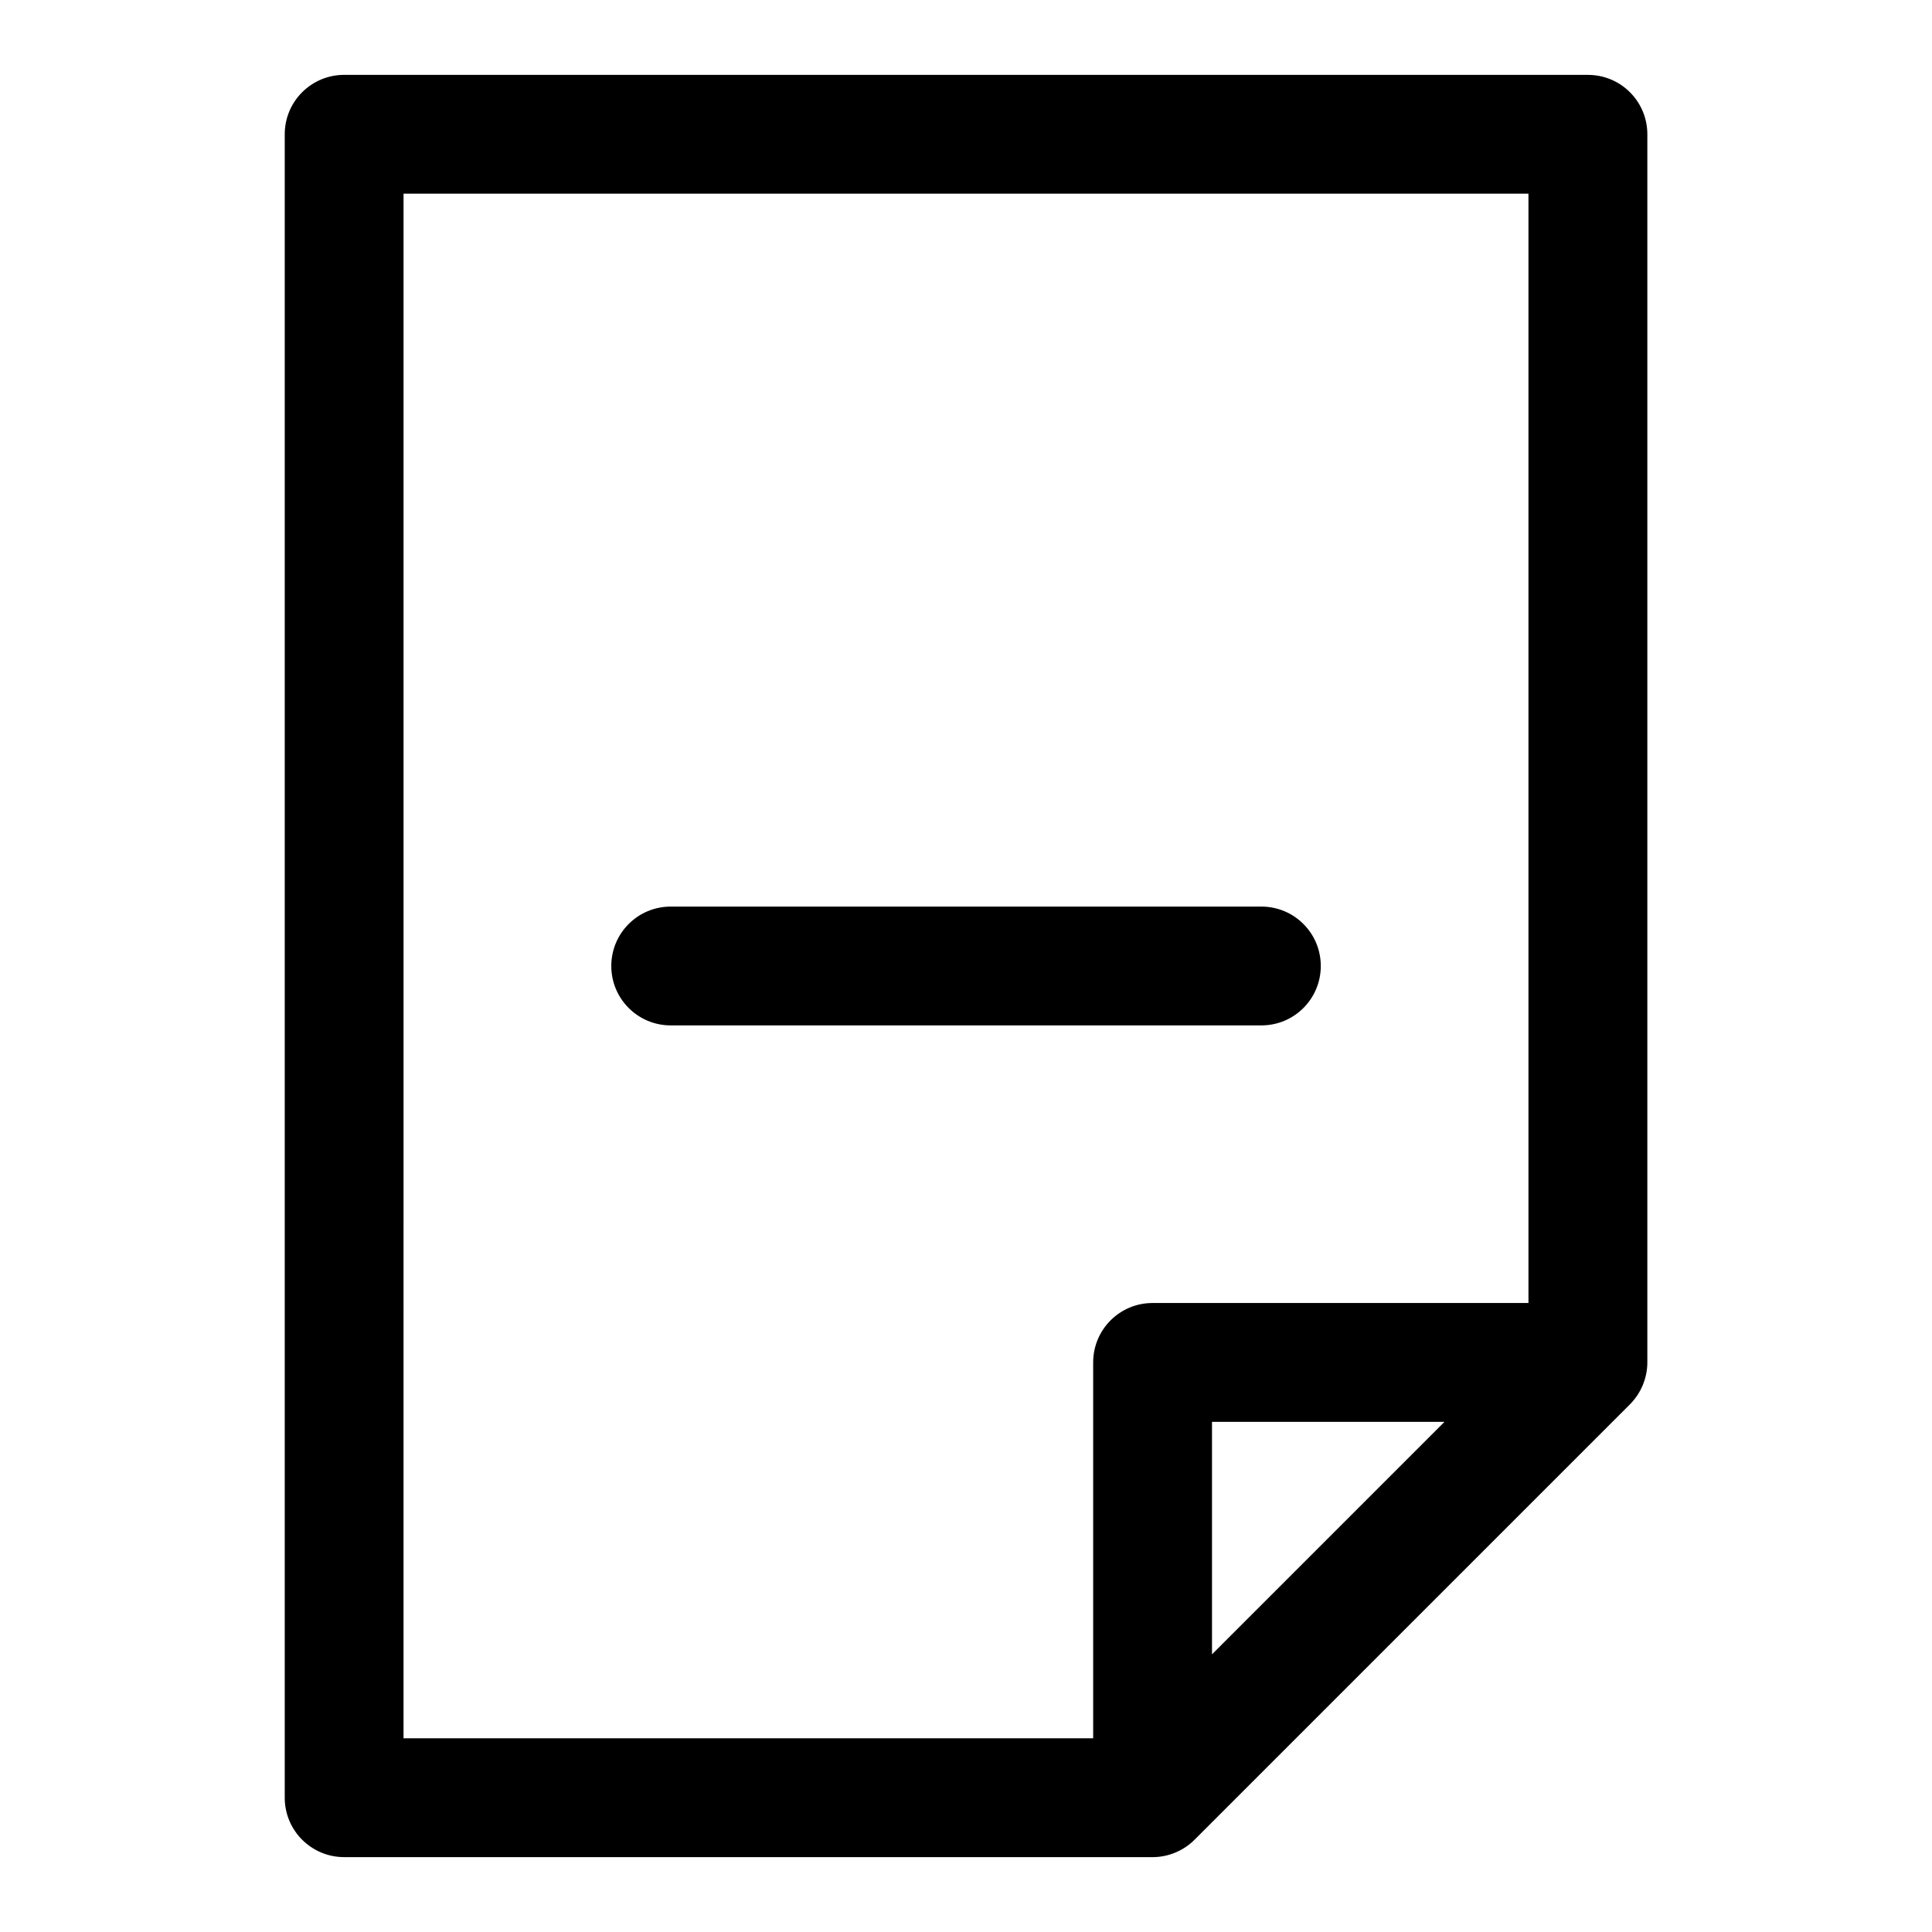
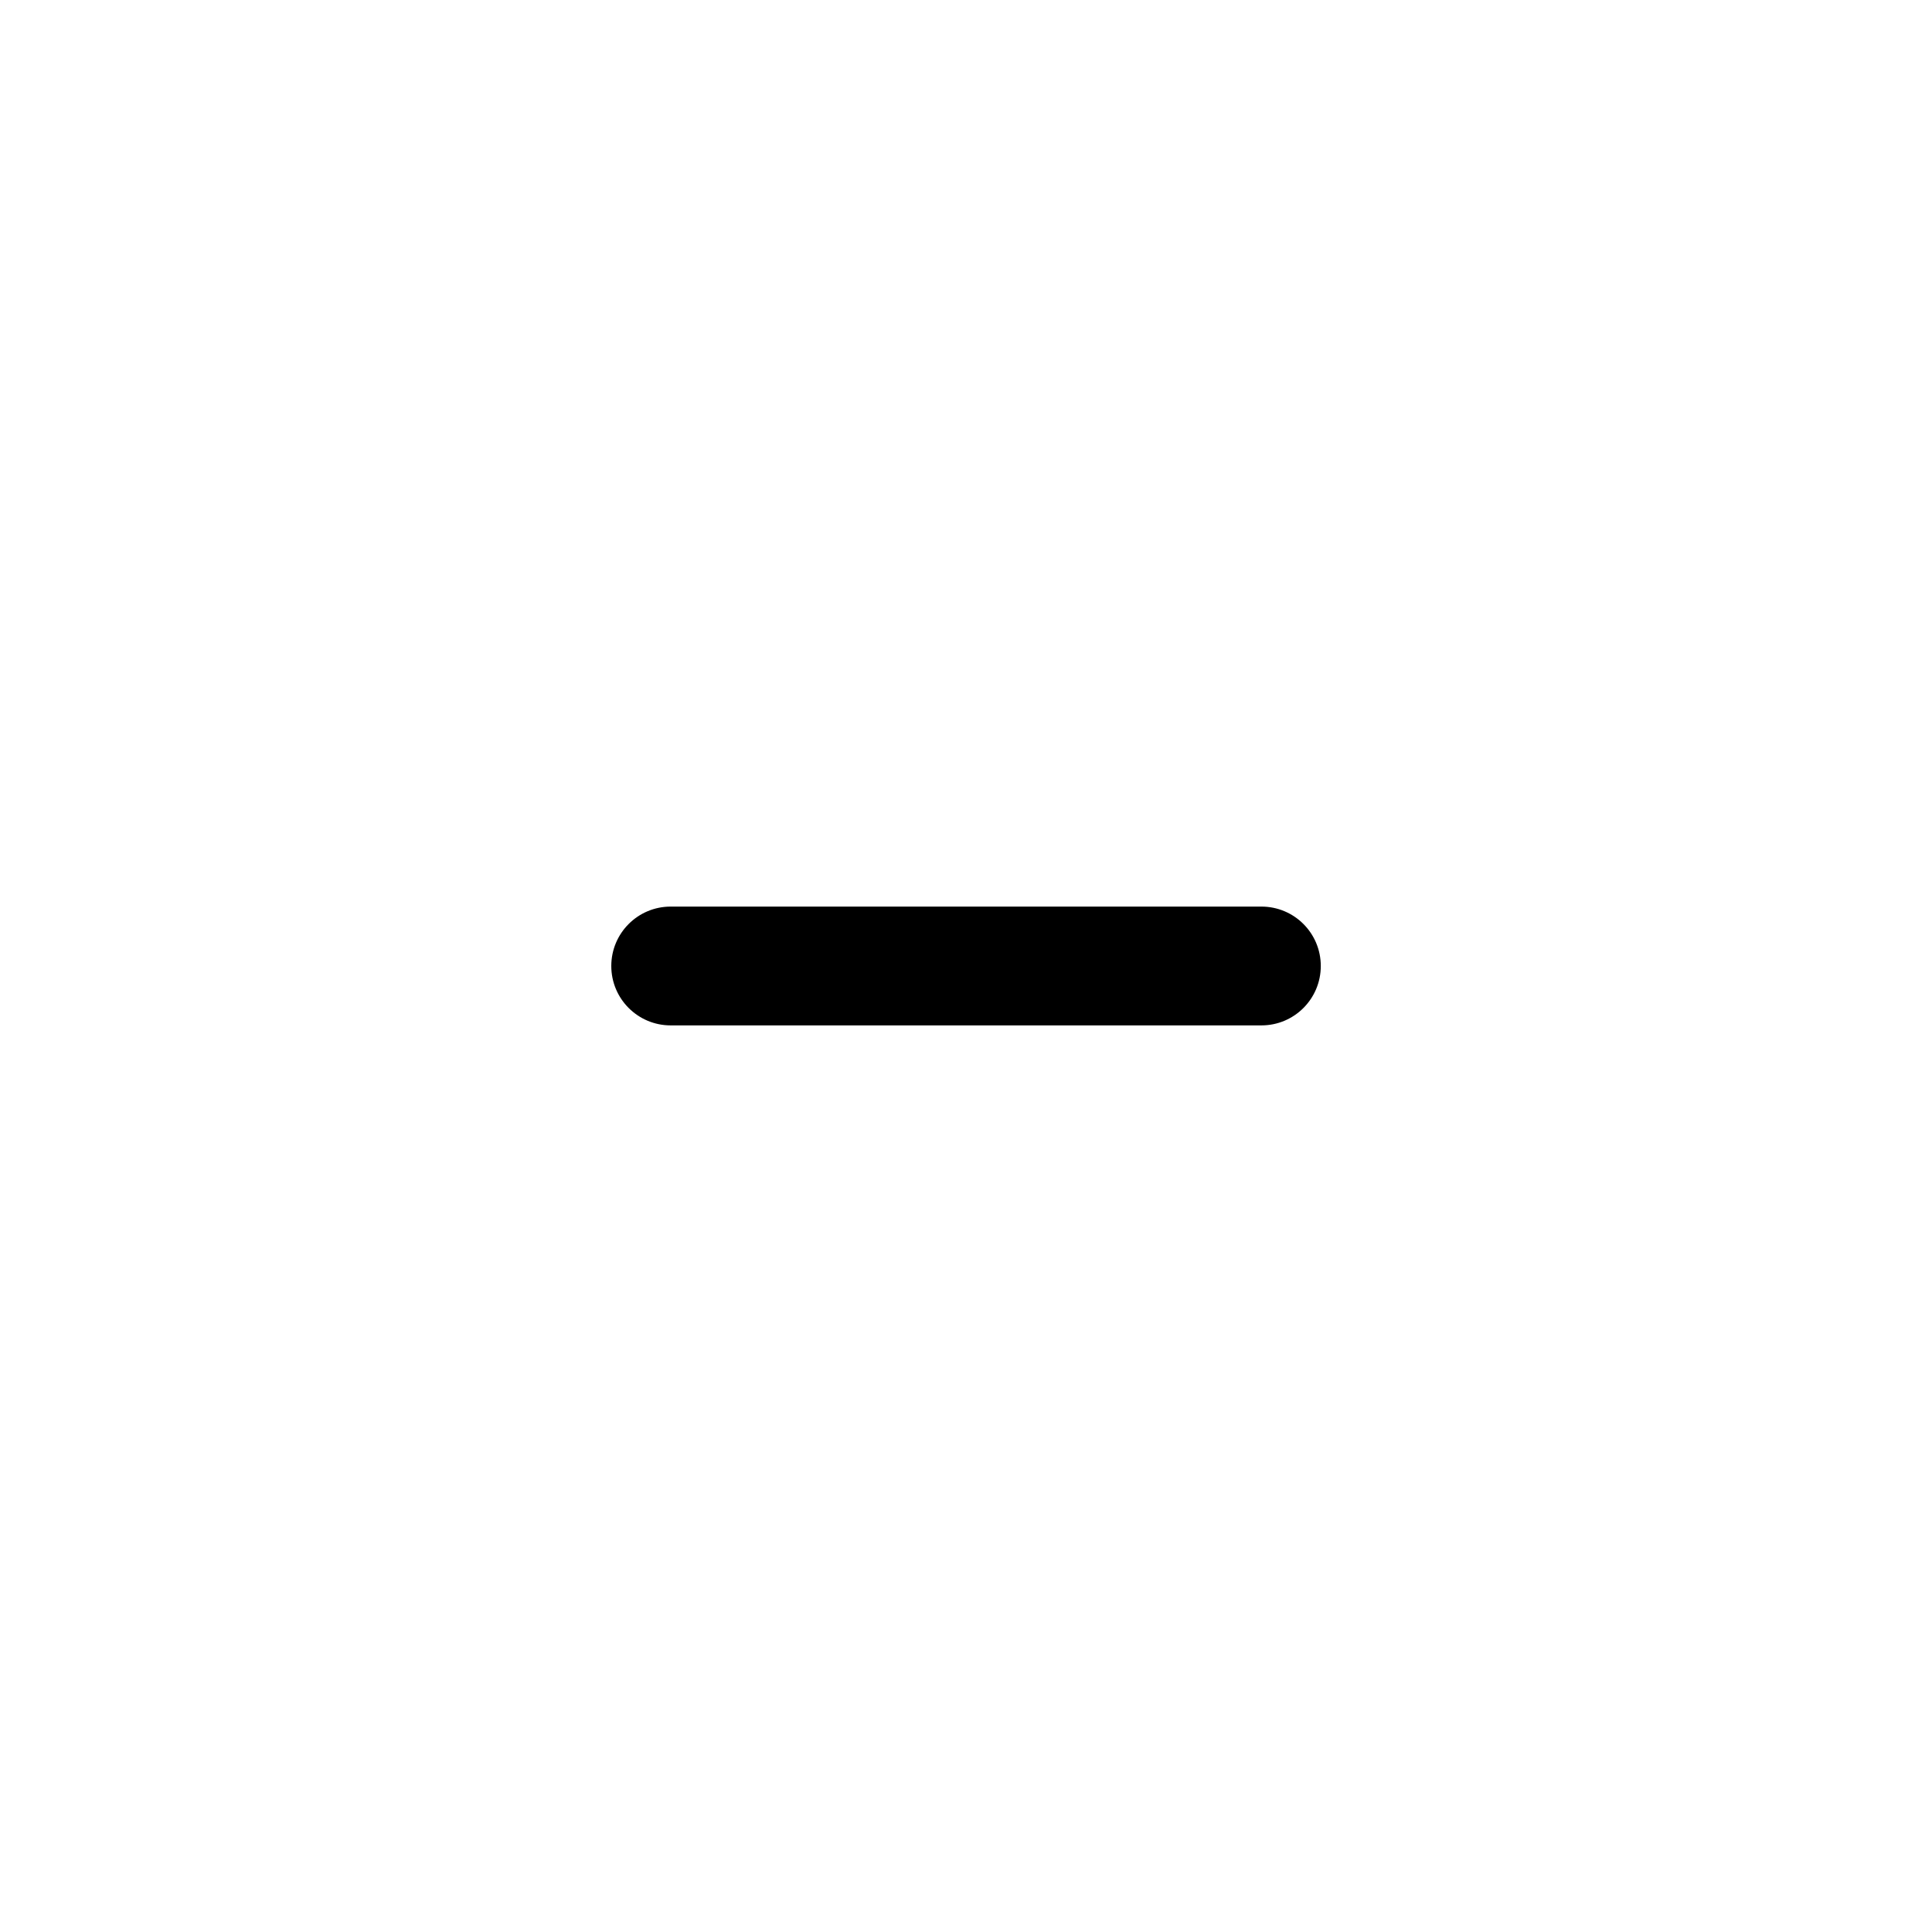
<svg xmlns="http://www.w3.org/2000/svg" fill="#000000" width="800px" height="800px" version="1.1" viewBox="144 144 512 512">
  <g>
-     <path d="m449.45 636.16c2.109 0 4.156-0.426 6.062-1.227 1.922-0.805 3.652-1.969 5.086-3.418l115.32-115.32c1.449-1.449 2.613-3.164 3.418-5.086 0.789-1.906 1.227-3.953 1.227-6.062v-325.46c0-8.707-7.039-15.742-15.742-15.742l-329.62-0.004c-8.691 0-15.742 7.039-15.742 15.742v440.83c0 8.707 7.055 15.742 15.742 15.742zm15.746-53.75v-61.605h61.605zm-214.25-387.09h298.11v293.99h-99.613c-8.707 0-15.742 7.039-15.742 15.742v99.617h-182.76z" />
-     <path d="m478.28 415.74c8.707 0 15.742-7.039 15.742-15.742 0-8.707-7.039-15.742-15.742-15.742h-156.54c-8.691 0-15.742 7.039-15.742 15.742 0 8.707 7.055 15.742 15.742 15.742z" />
+     <path d="m478.28 415.74c8.707 0 15.742-7.039 15.742-15.742 0-8.707-7.039-15.742-15.742-15.742h-156.54c-8.691 0-15.742 7.039-15.742 15.742 0 8.707 7.055 15.742 15.742 15.742" />
  </g>
</svg>